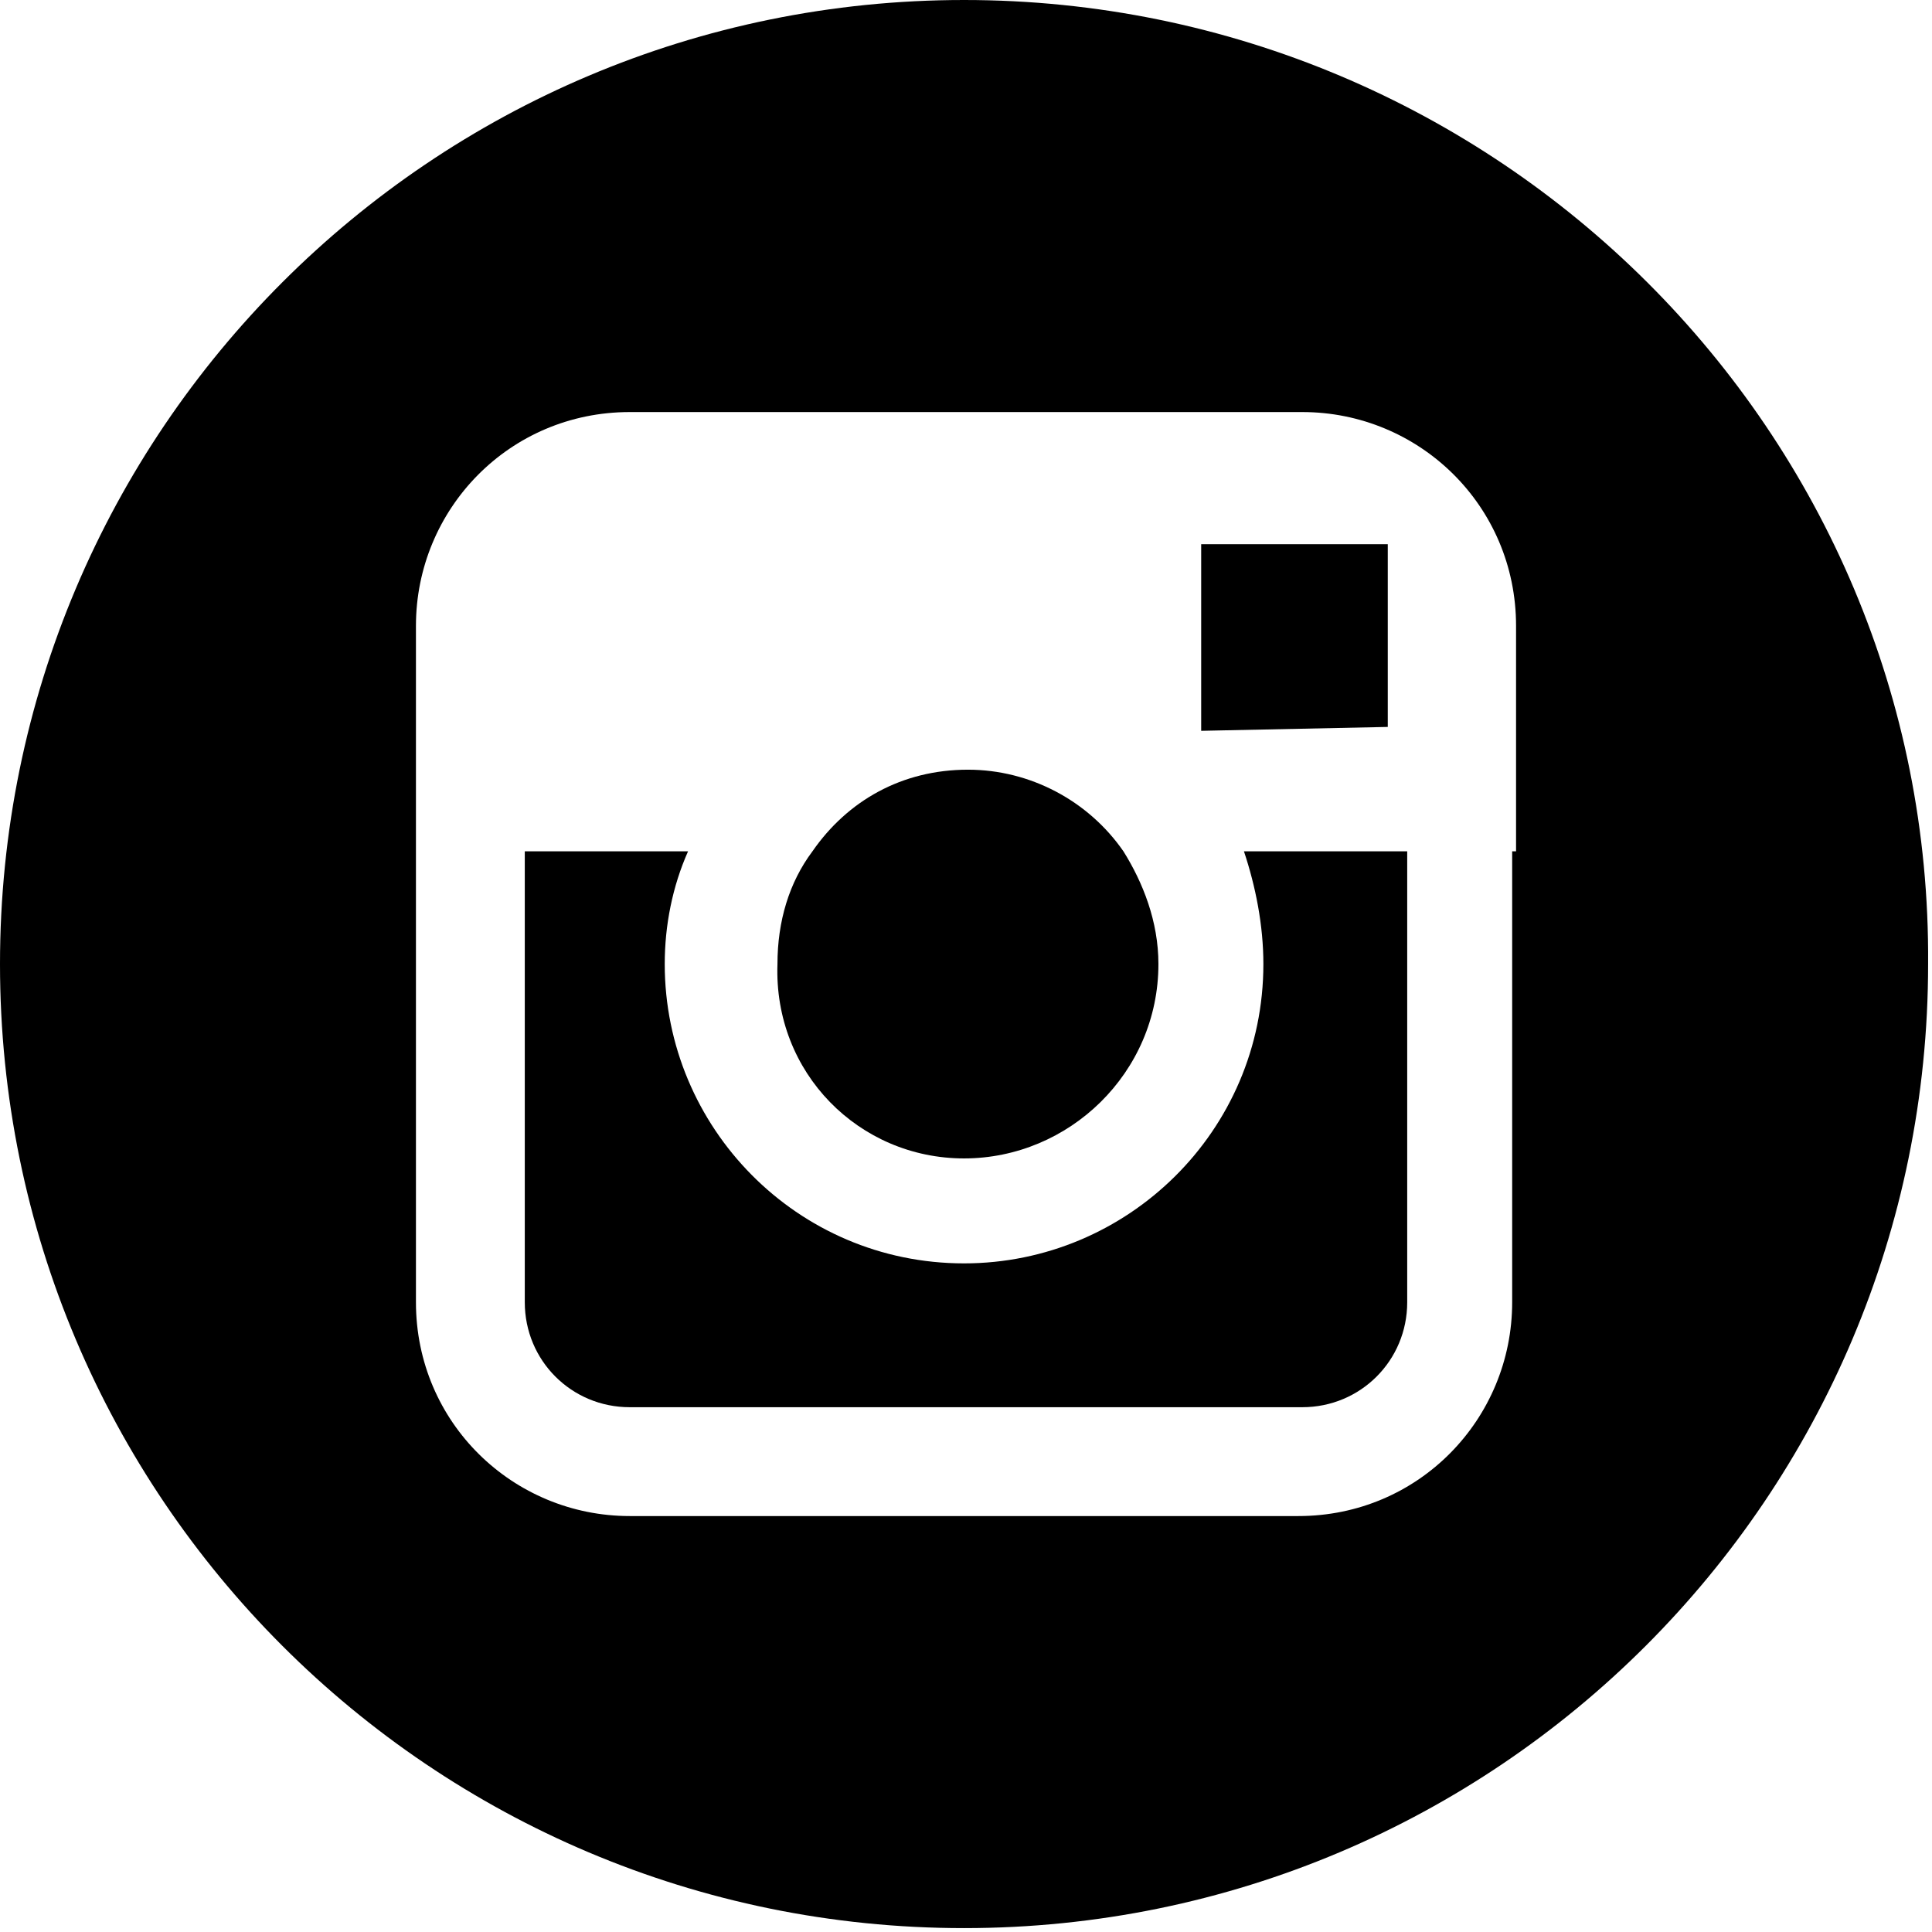
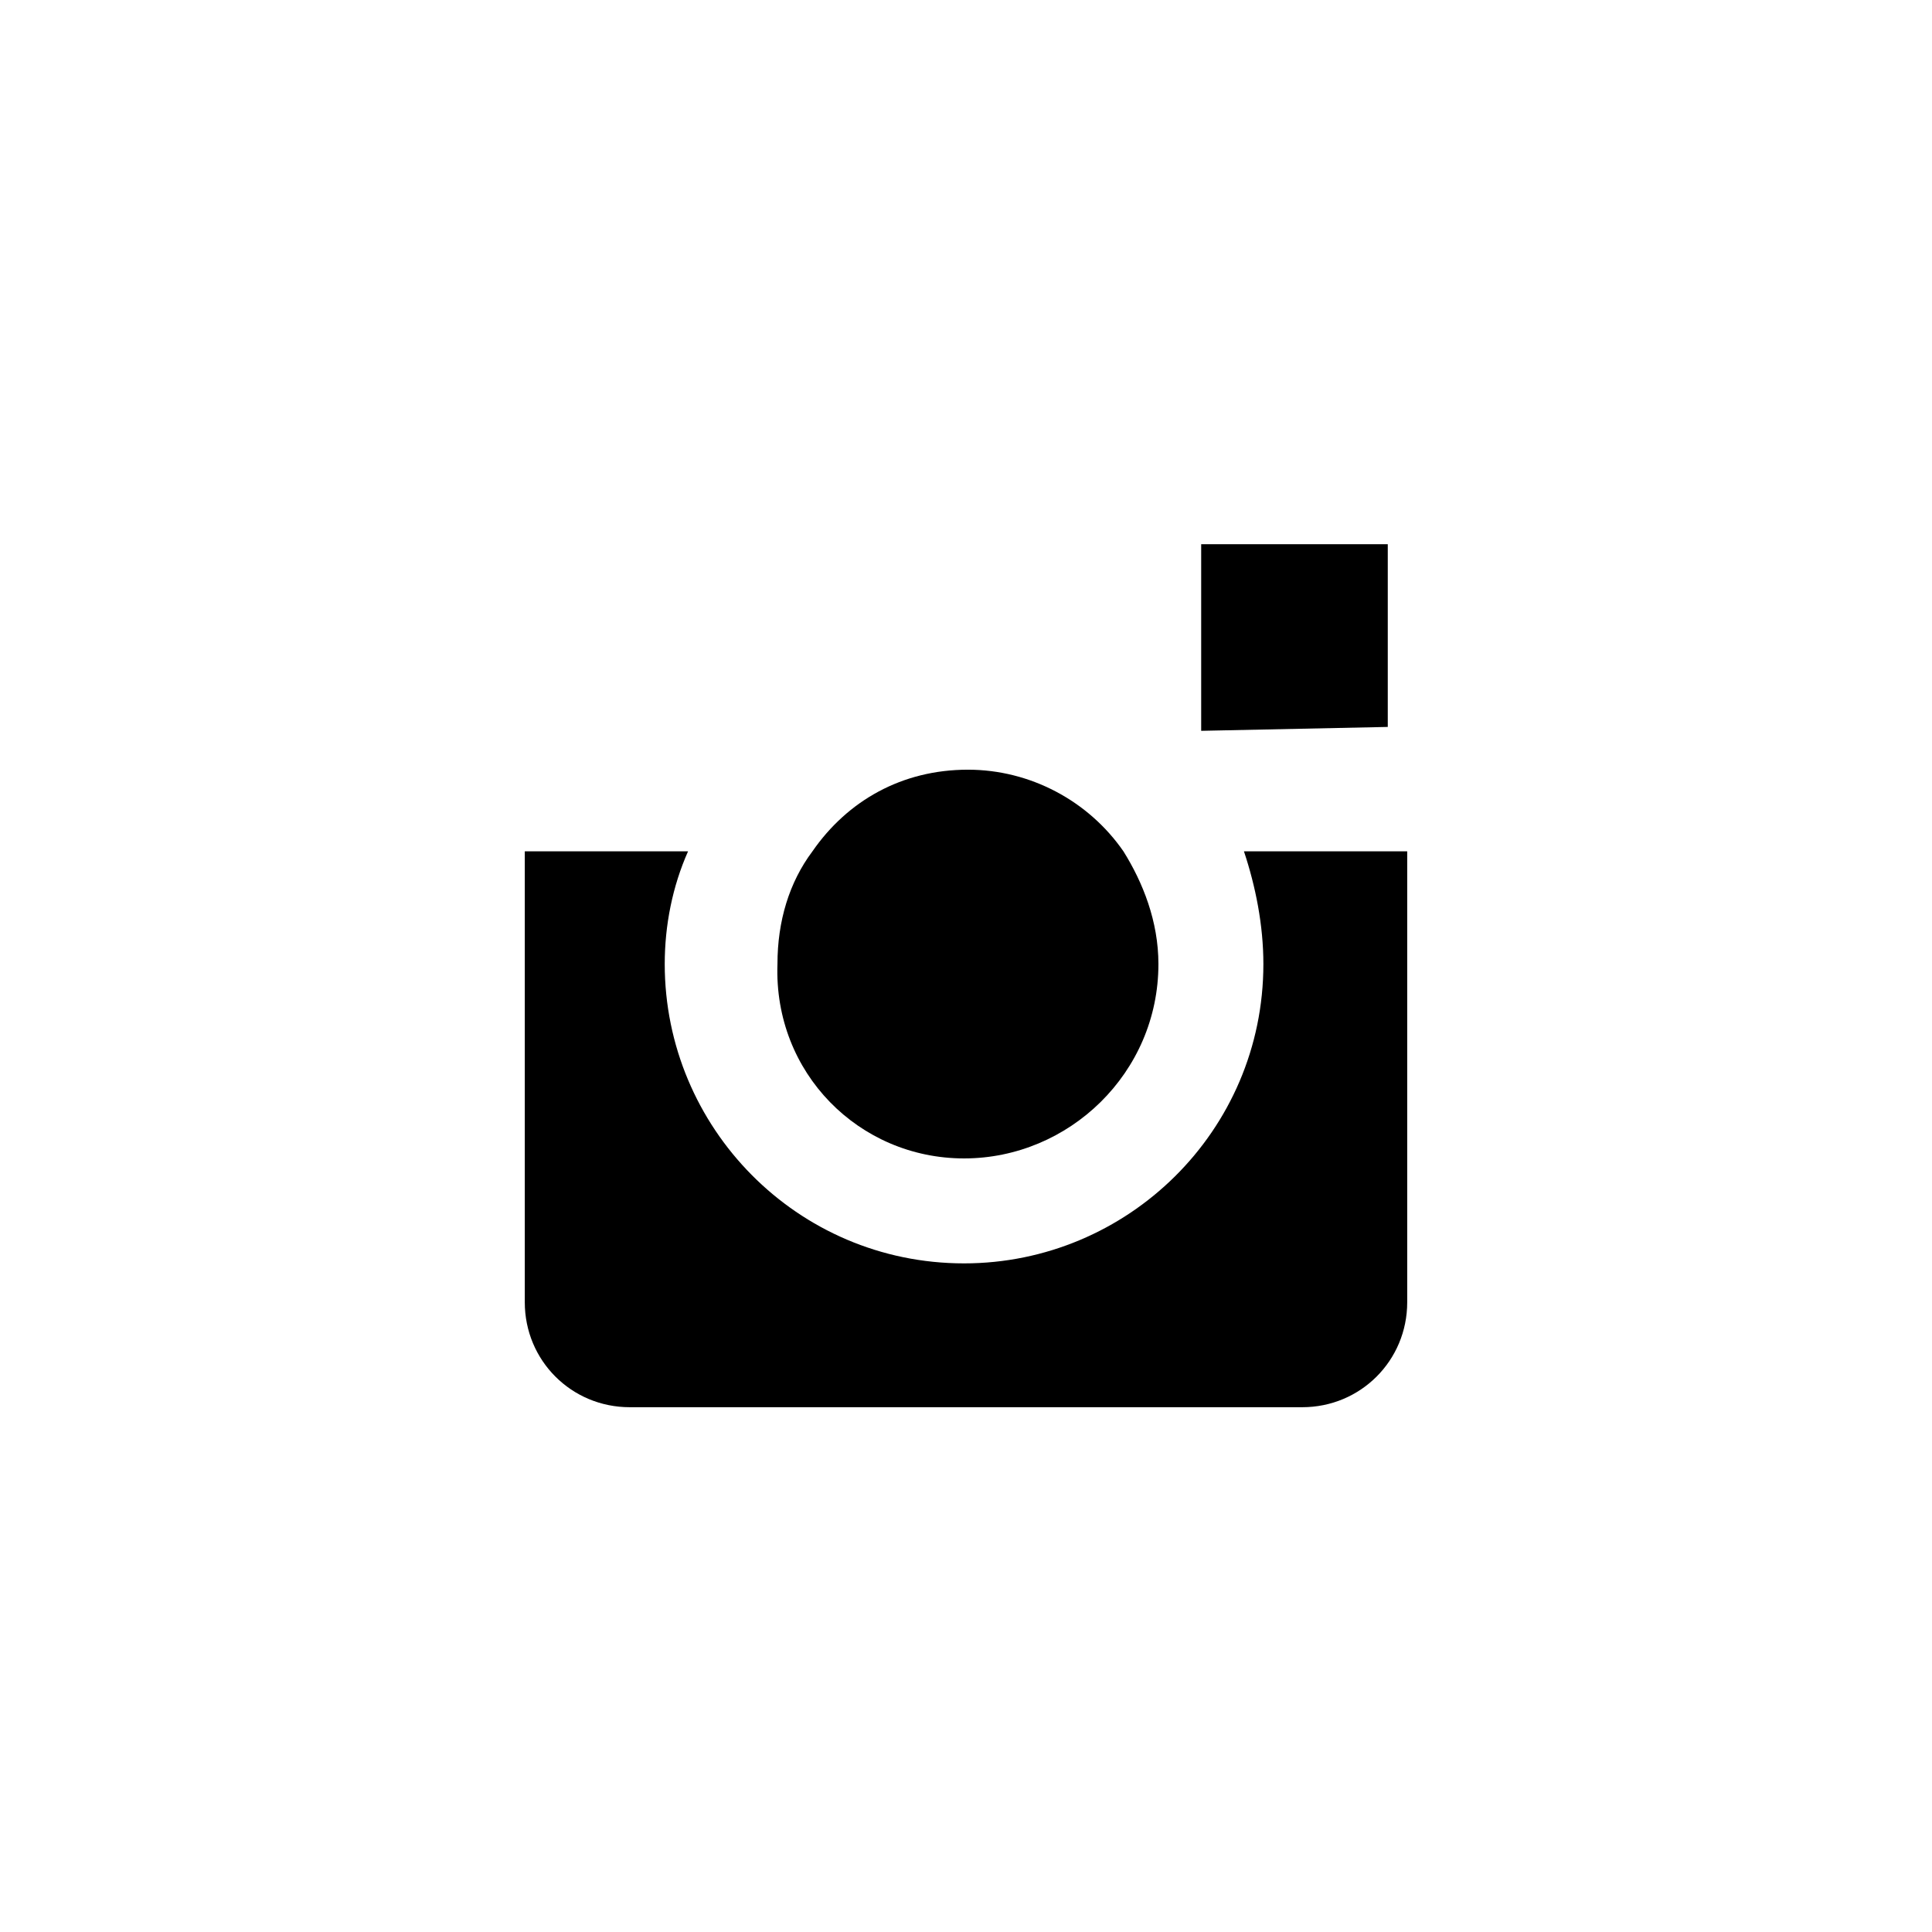
<svg xmlns="http://www.w3.org/2000/svg" version="1.1" id="Capa_1" x="0px" y="0px" viewBox="0 0 49.7 49.7" style="enable-background:new 0 0 49.7 49.7;" xml:space="preserve">
  <g>
    <g>
      <g>
        <path d="M24.8,29.8c2.7,0,5-2.2,5-5c0-1.1-0.4-2.1-0.9-2.9c-0.9-1.3-2.4-2.1-4-2.1c-1.7,0-3.1,0.8-4,2.1     c-0.6,0.8-0.9,1.8-0.9,2.9C19.9,27.6,22.1,29.8,24.8,29.8z" />
        <polygon points="35.7,18.7 35.7,14.6 35.7,14 35.1,14 30.9,14 30.9,18.8    " />
-         <path d="M24.8,0C11.1,0,0,11.1,0,24.8c0,13.7,11.1,24.8,24.8,24.8c13.7,0,24.8-11.1,24.8-24.8C49.7,11.1,38.5,0,24.8,0z      M38.9,21.9v11.6c0,3-2.4,5.5-5.5,5.5H16.2c-3,0-5.5-2.4-5.5-5.5V21.9v-5.8c0-3,2.4-5.5,5.5-5.5h17.3c3,0,5.5,2.4,5.5,5.5V21.9z" />
        <path d="M32.5,24.8c0,4.3-3.5,7.7-7.7,7.7c-4.3,0-7.7-3.5-7.7-7.7c0-1,0.2-2,0.6-2.9h-4.2v11.6c0,1.5,1.2,2.7,2.7,2.7h17.3     c1.5,0,2.7-1.2,2.7-2.7V21.9H32C32.3,22.8,32.5,23.8,32.5,24.8z" />
      </g>
    </g>
  </g>
</svg>